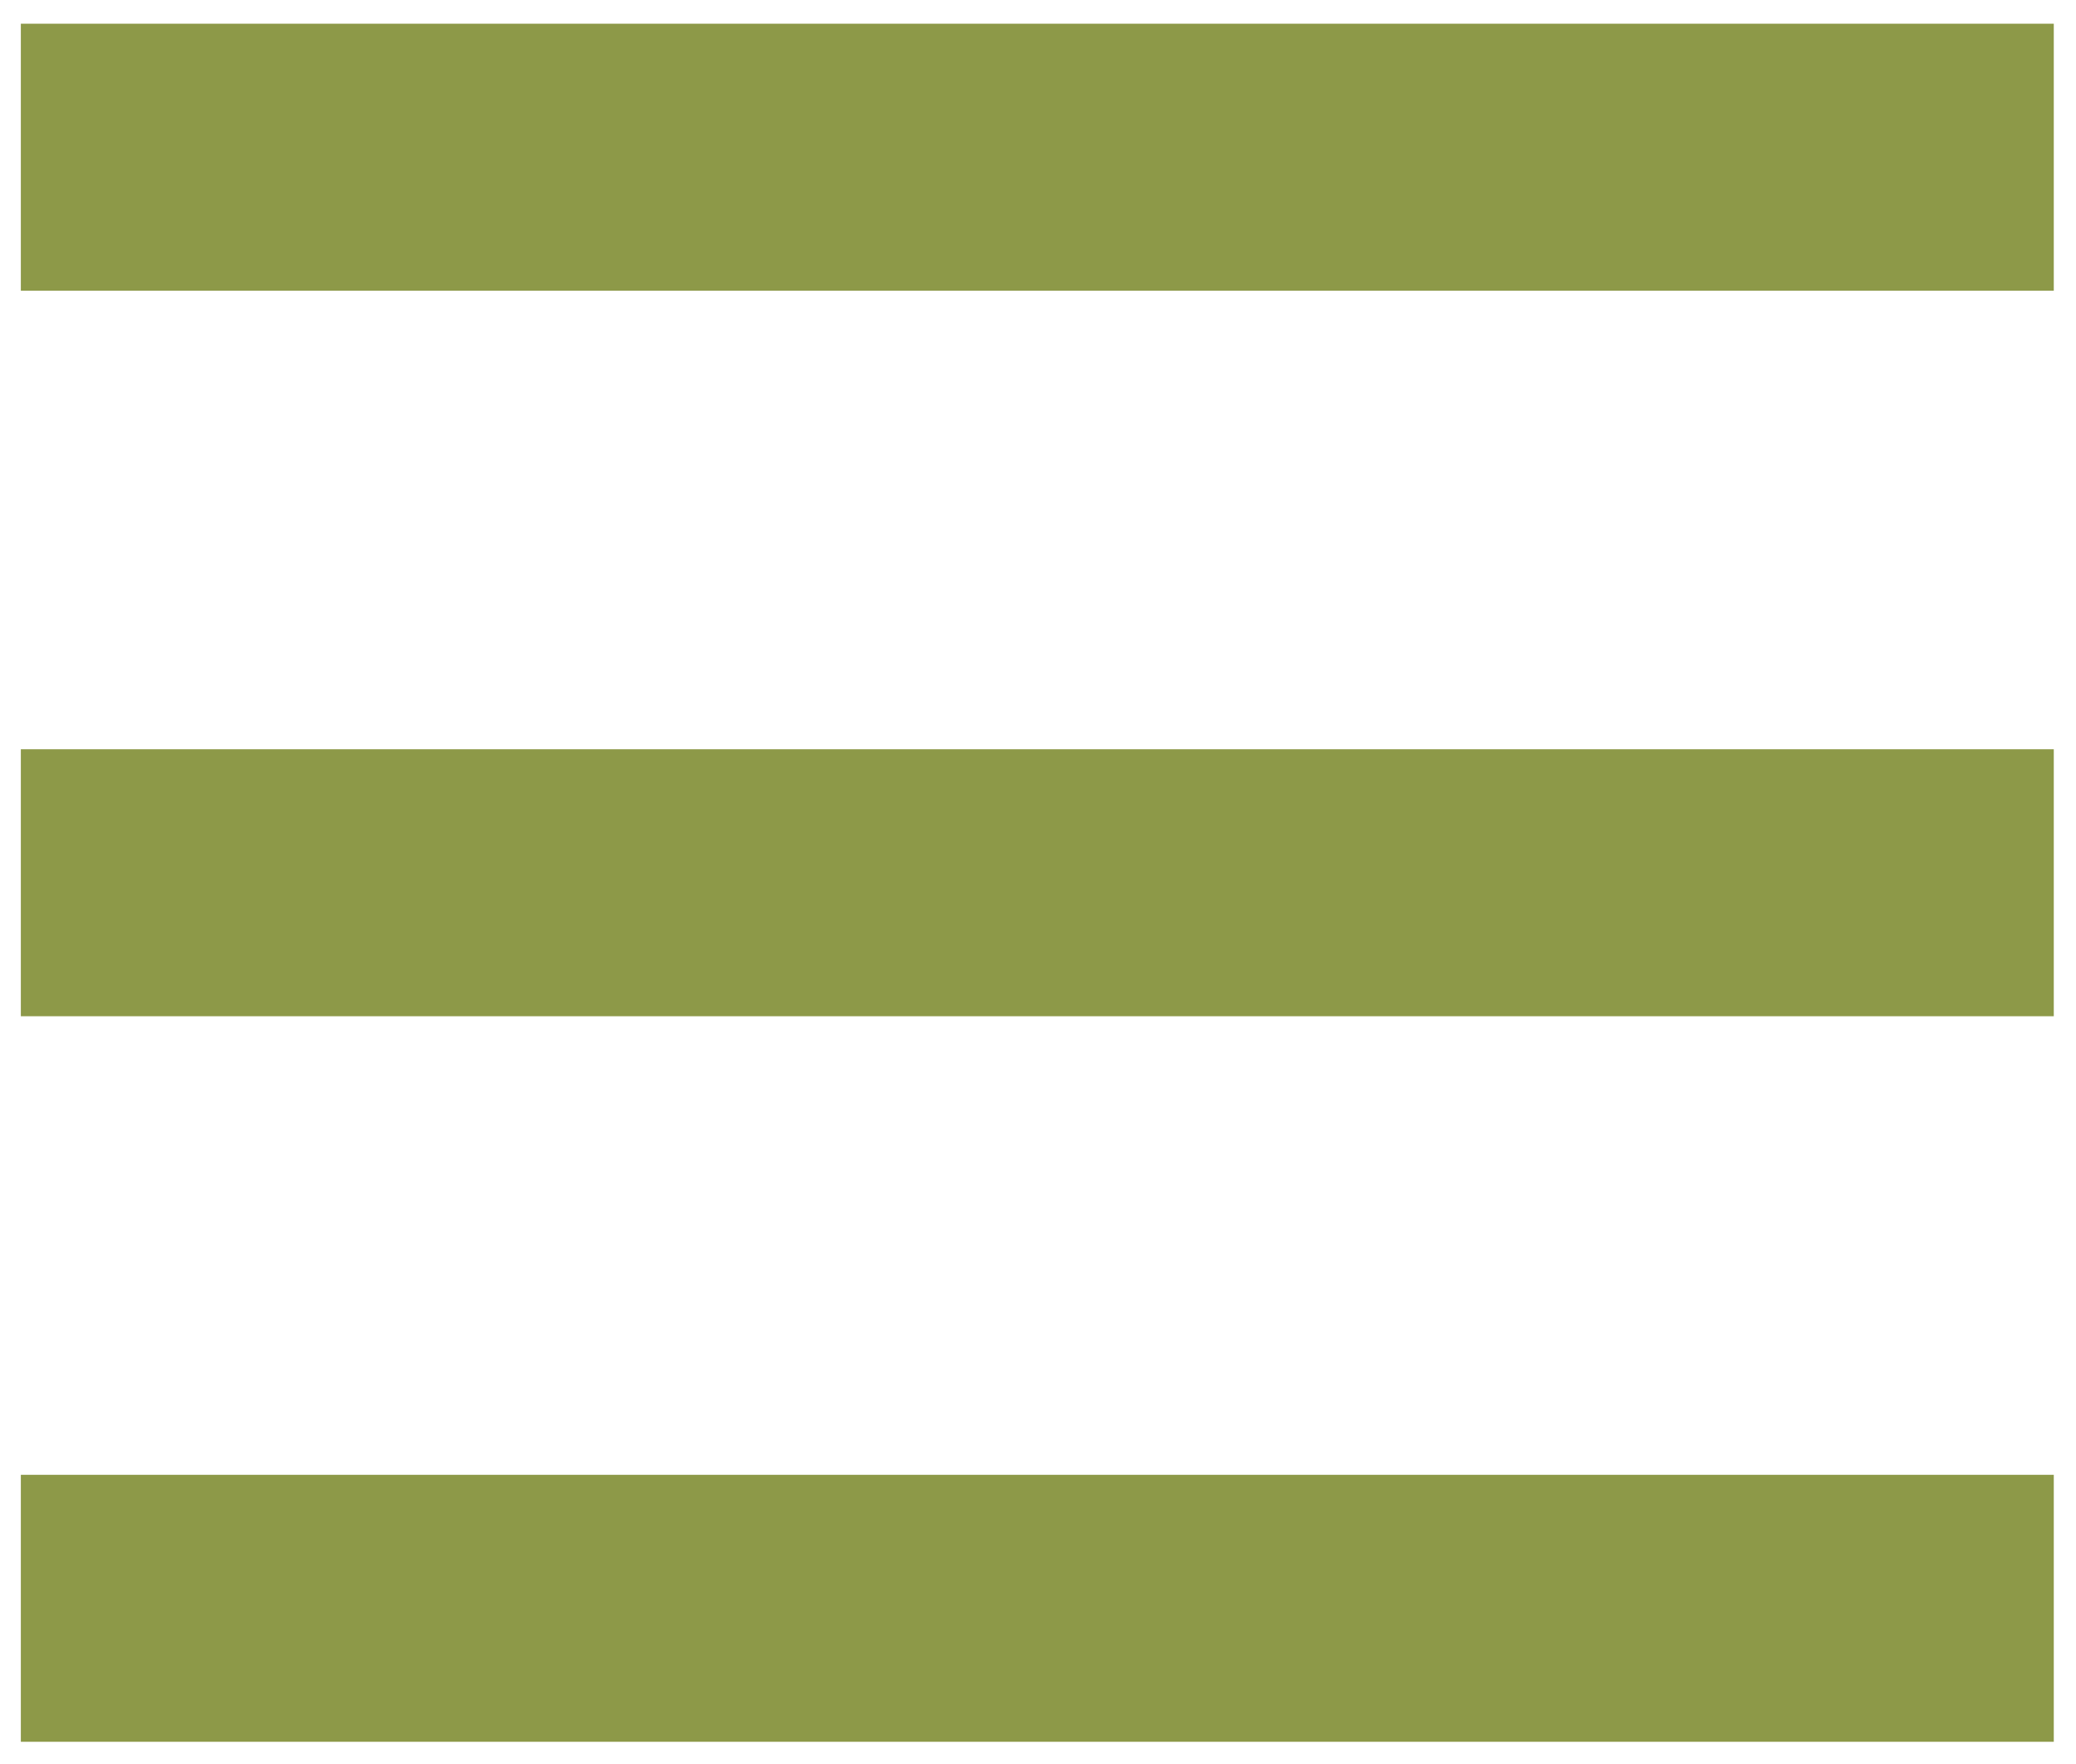
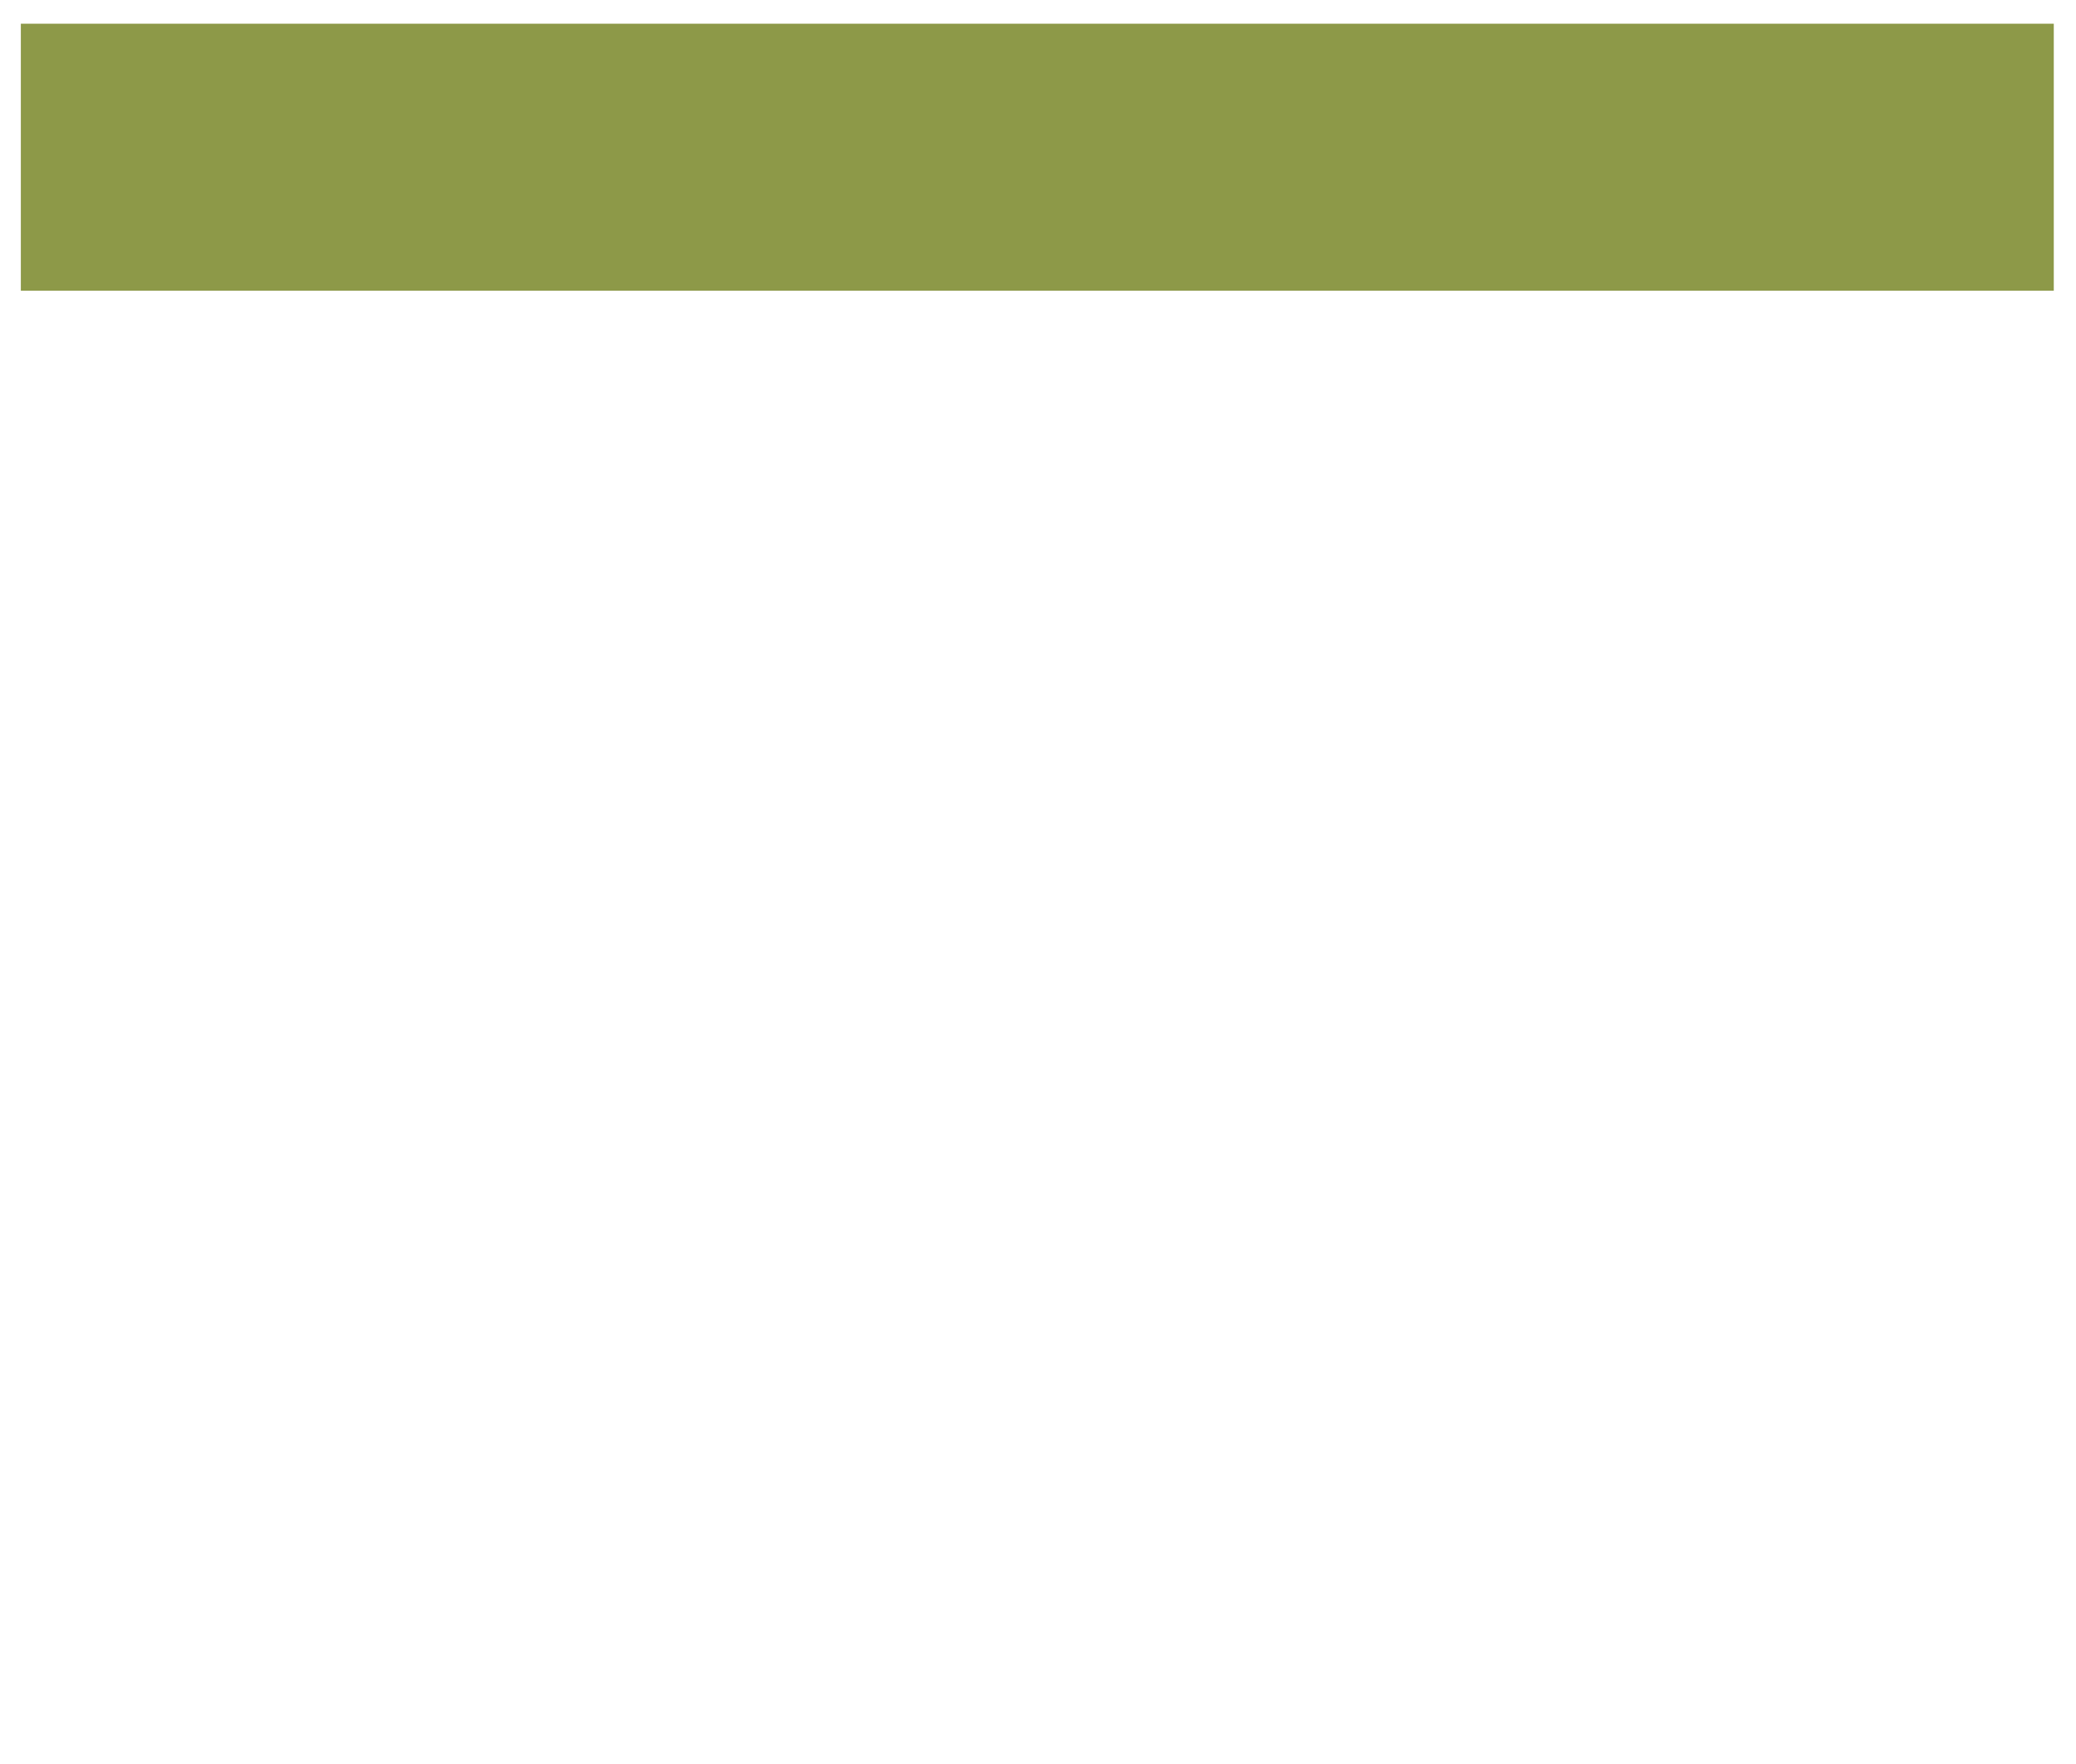
<svg xmlns="http://www.w3.org/2000/svg" version="1.1" x="0px" y="0px" width="195.28px" height="165.94px" viewBox="0 0 195.28 165.94" style="enable-background:new 0 0 195.28 165.94;" xml:space="preserve">
  <style type="text/css">
	.st0{fill:#8D9948;}
</style>
  <g id="Layer_1">
</g>
  <g id="Layer_2">
    <g>
      <rect x="1.96" y="2.23" class="st0" width="191.23" height="25.11" />
-       <rect x="1.96" y="70.47" class="st0" width="191.23" height="25.11" />
-       <rect x="1.96" y="138.71" class="st0" width="191.23" height="25.11" />
    </g>
  </g>
</svg>